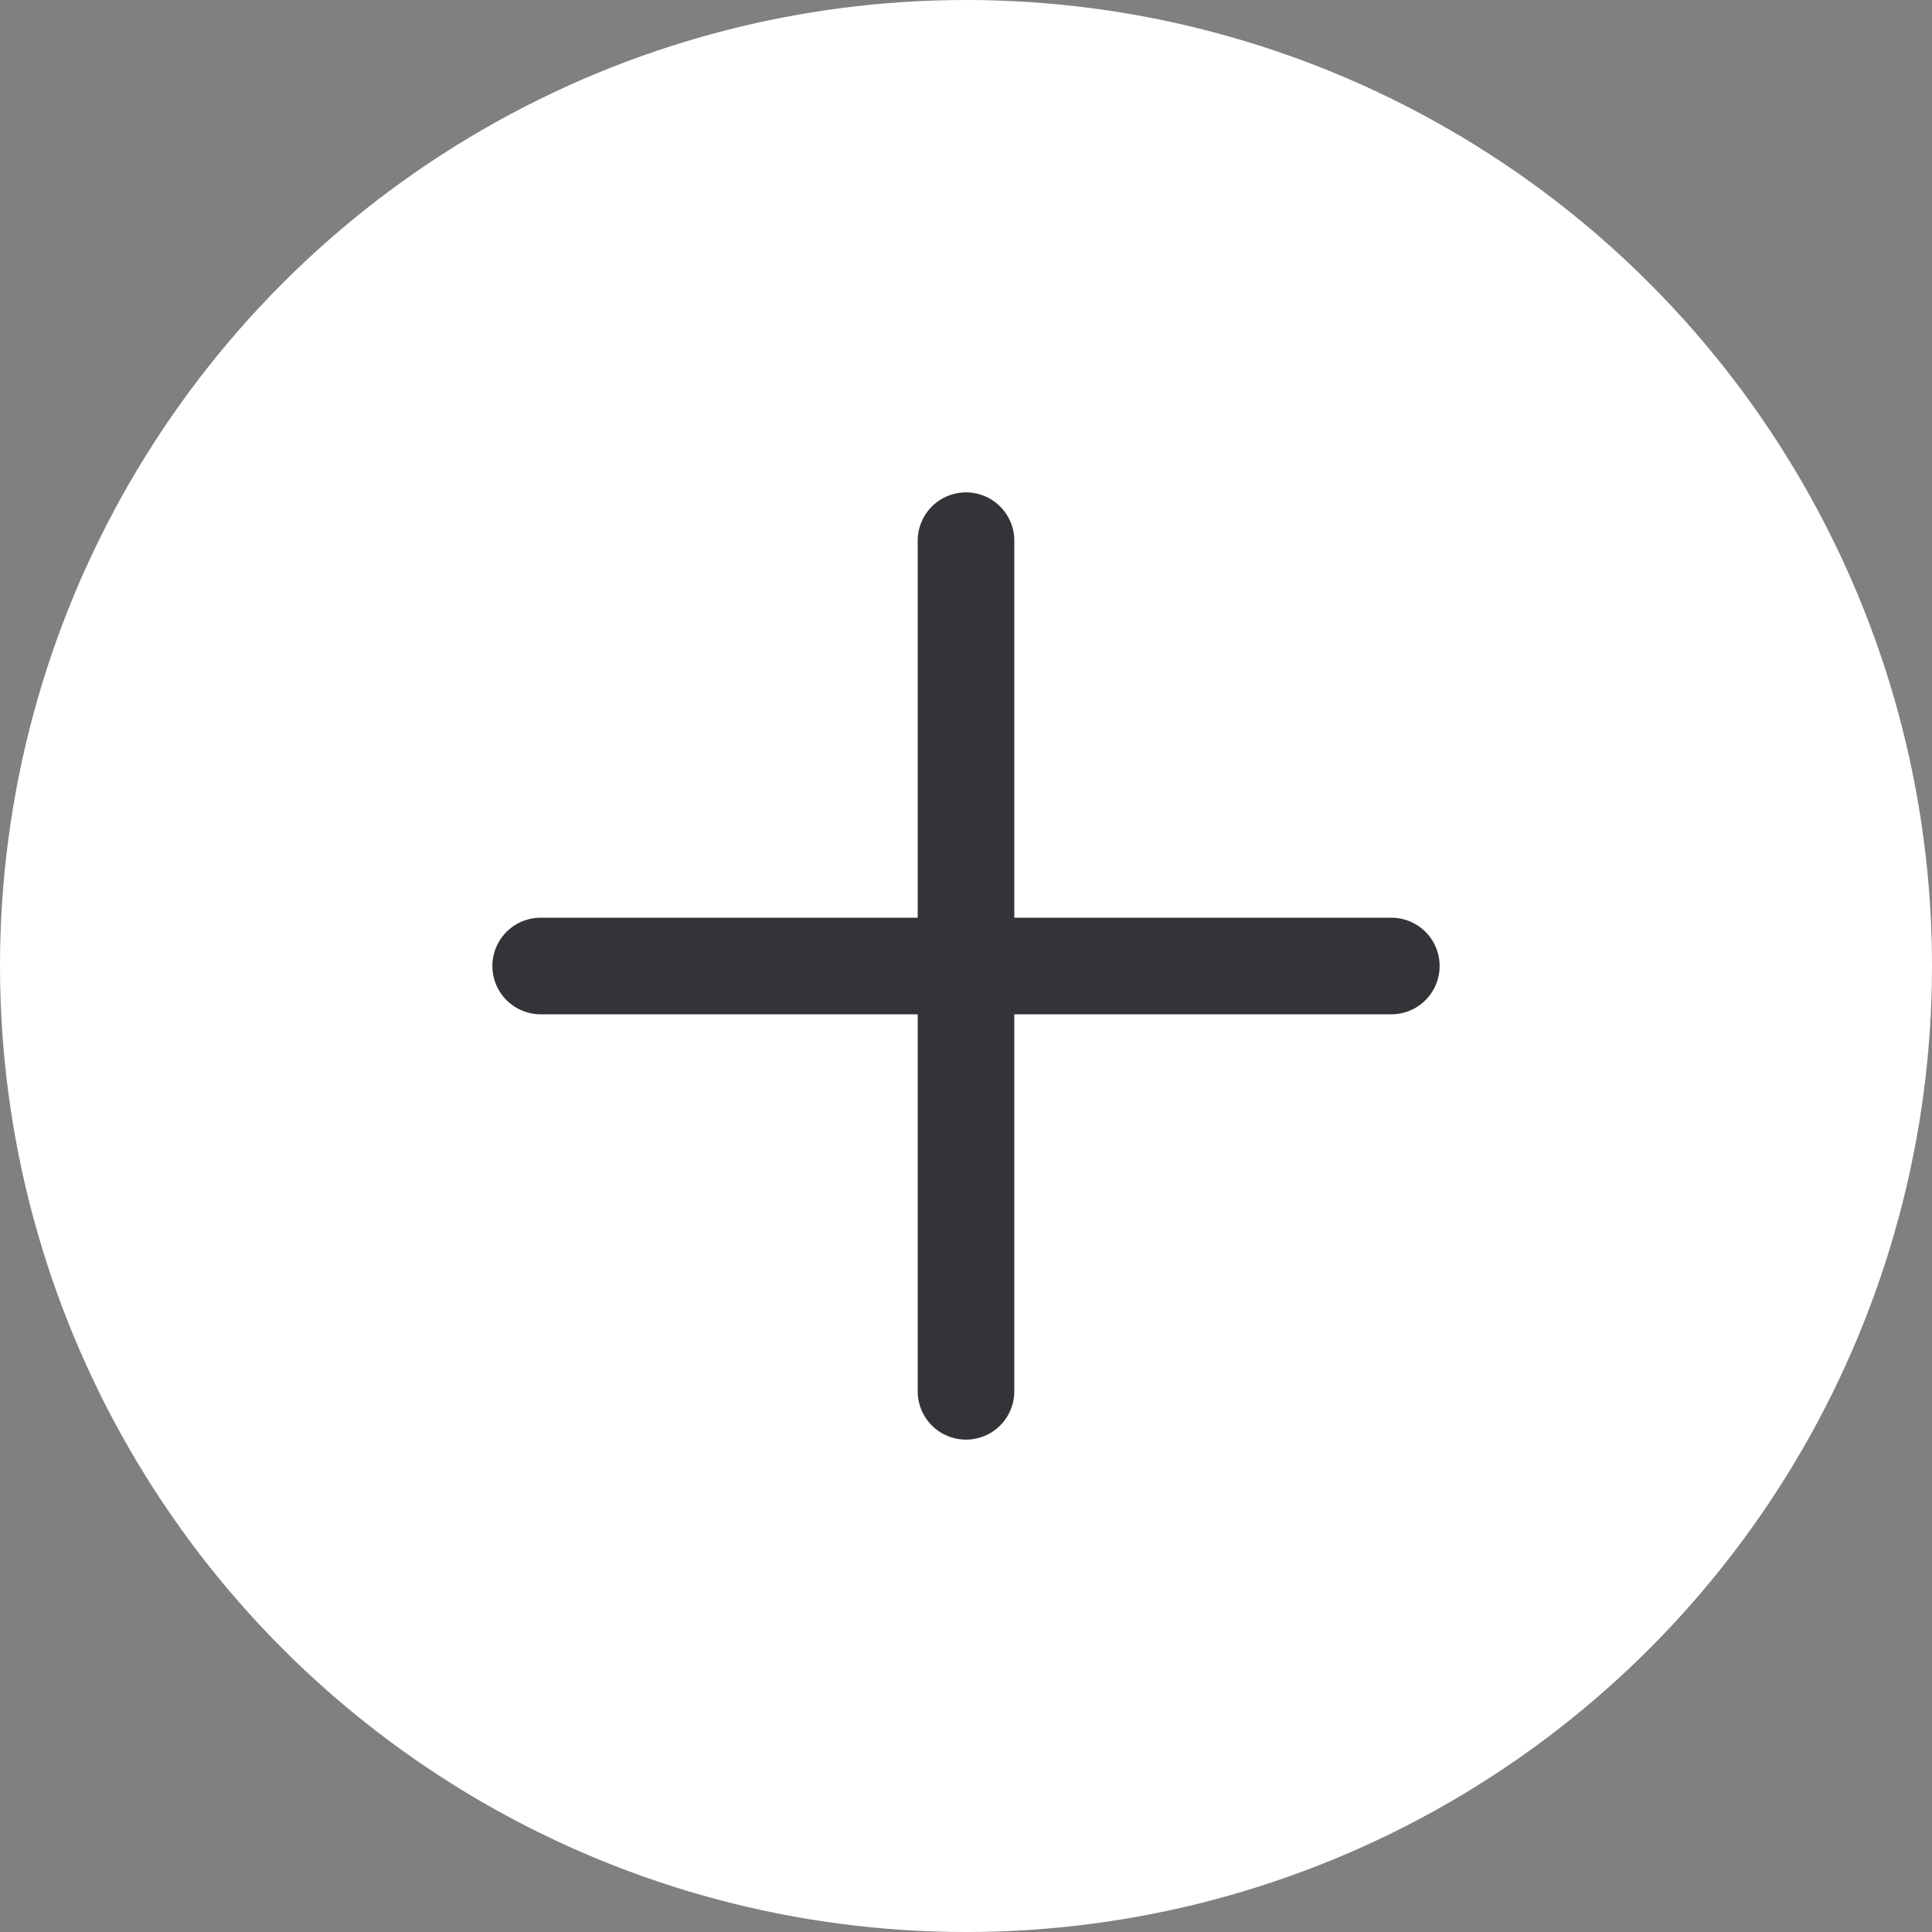
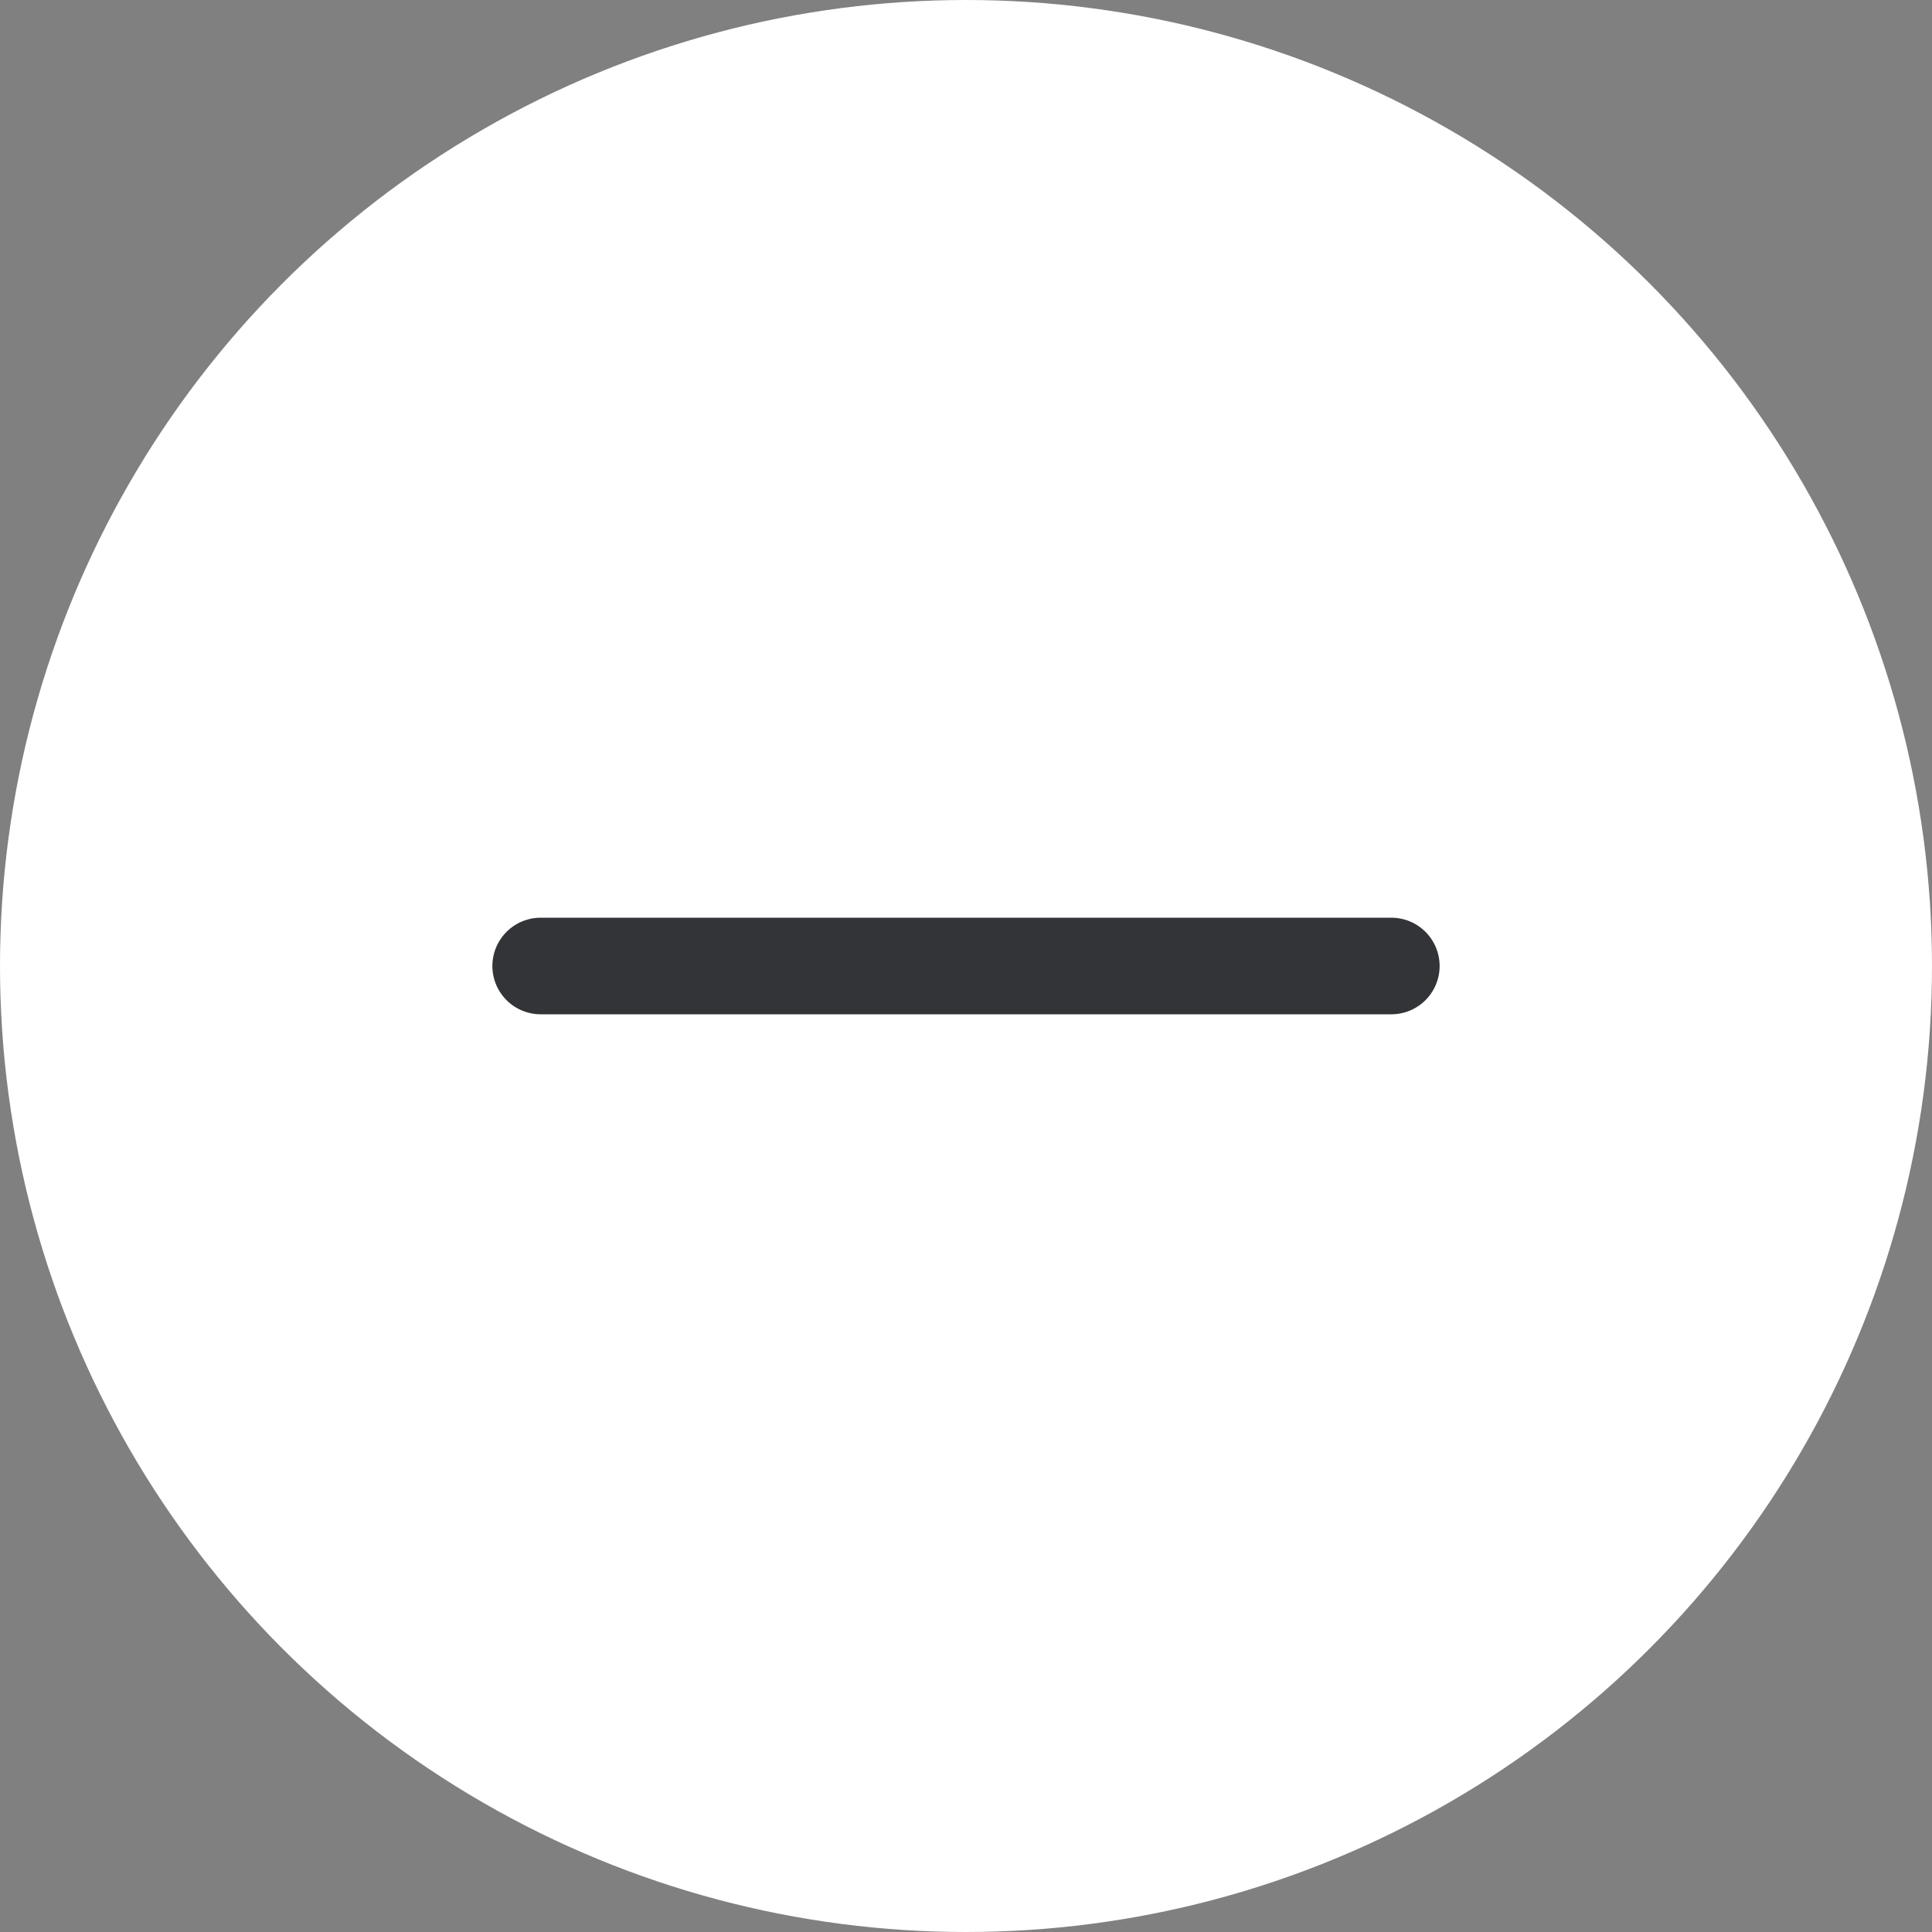
<svg xmlns="http://www.w3.org/2000/svg" width="20" height="20" viewBox="0 0 20 20">
  <rect x="0" y="0" width="20" height="20" fill="#808080" stroke="none" />
  <defs>
    <style>.a{fill:#fff;}.b{fill:none;stroke:#323437;stroke-linecap:round;}</style>
  </defs>
  <g transform="translate(-821 -659)">
    <circle class="a" cx="10" cy="10" r="10" transform="translate(821 659)" />
    <path class="b" d="M-11882.792,1542h8.806" transform="translate(12709.389 -873)" />
-     <path class="b" d="M-11882.792,1542h8.806" transform="translate(2373 12547.389) rotate(90)" />
  </g>
</svg>